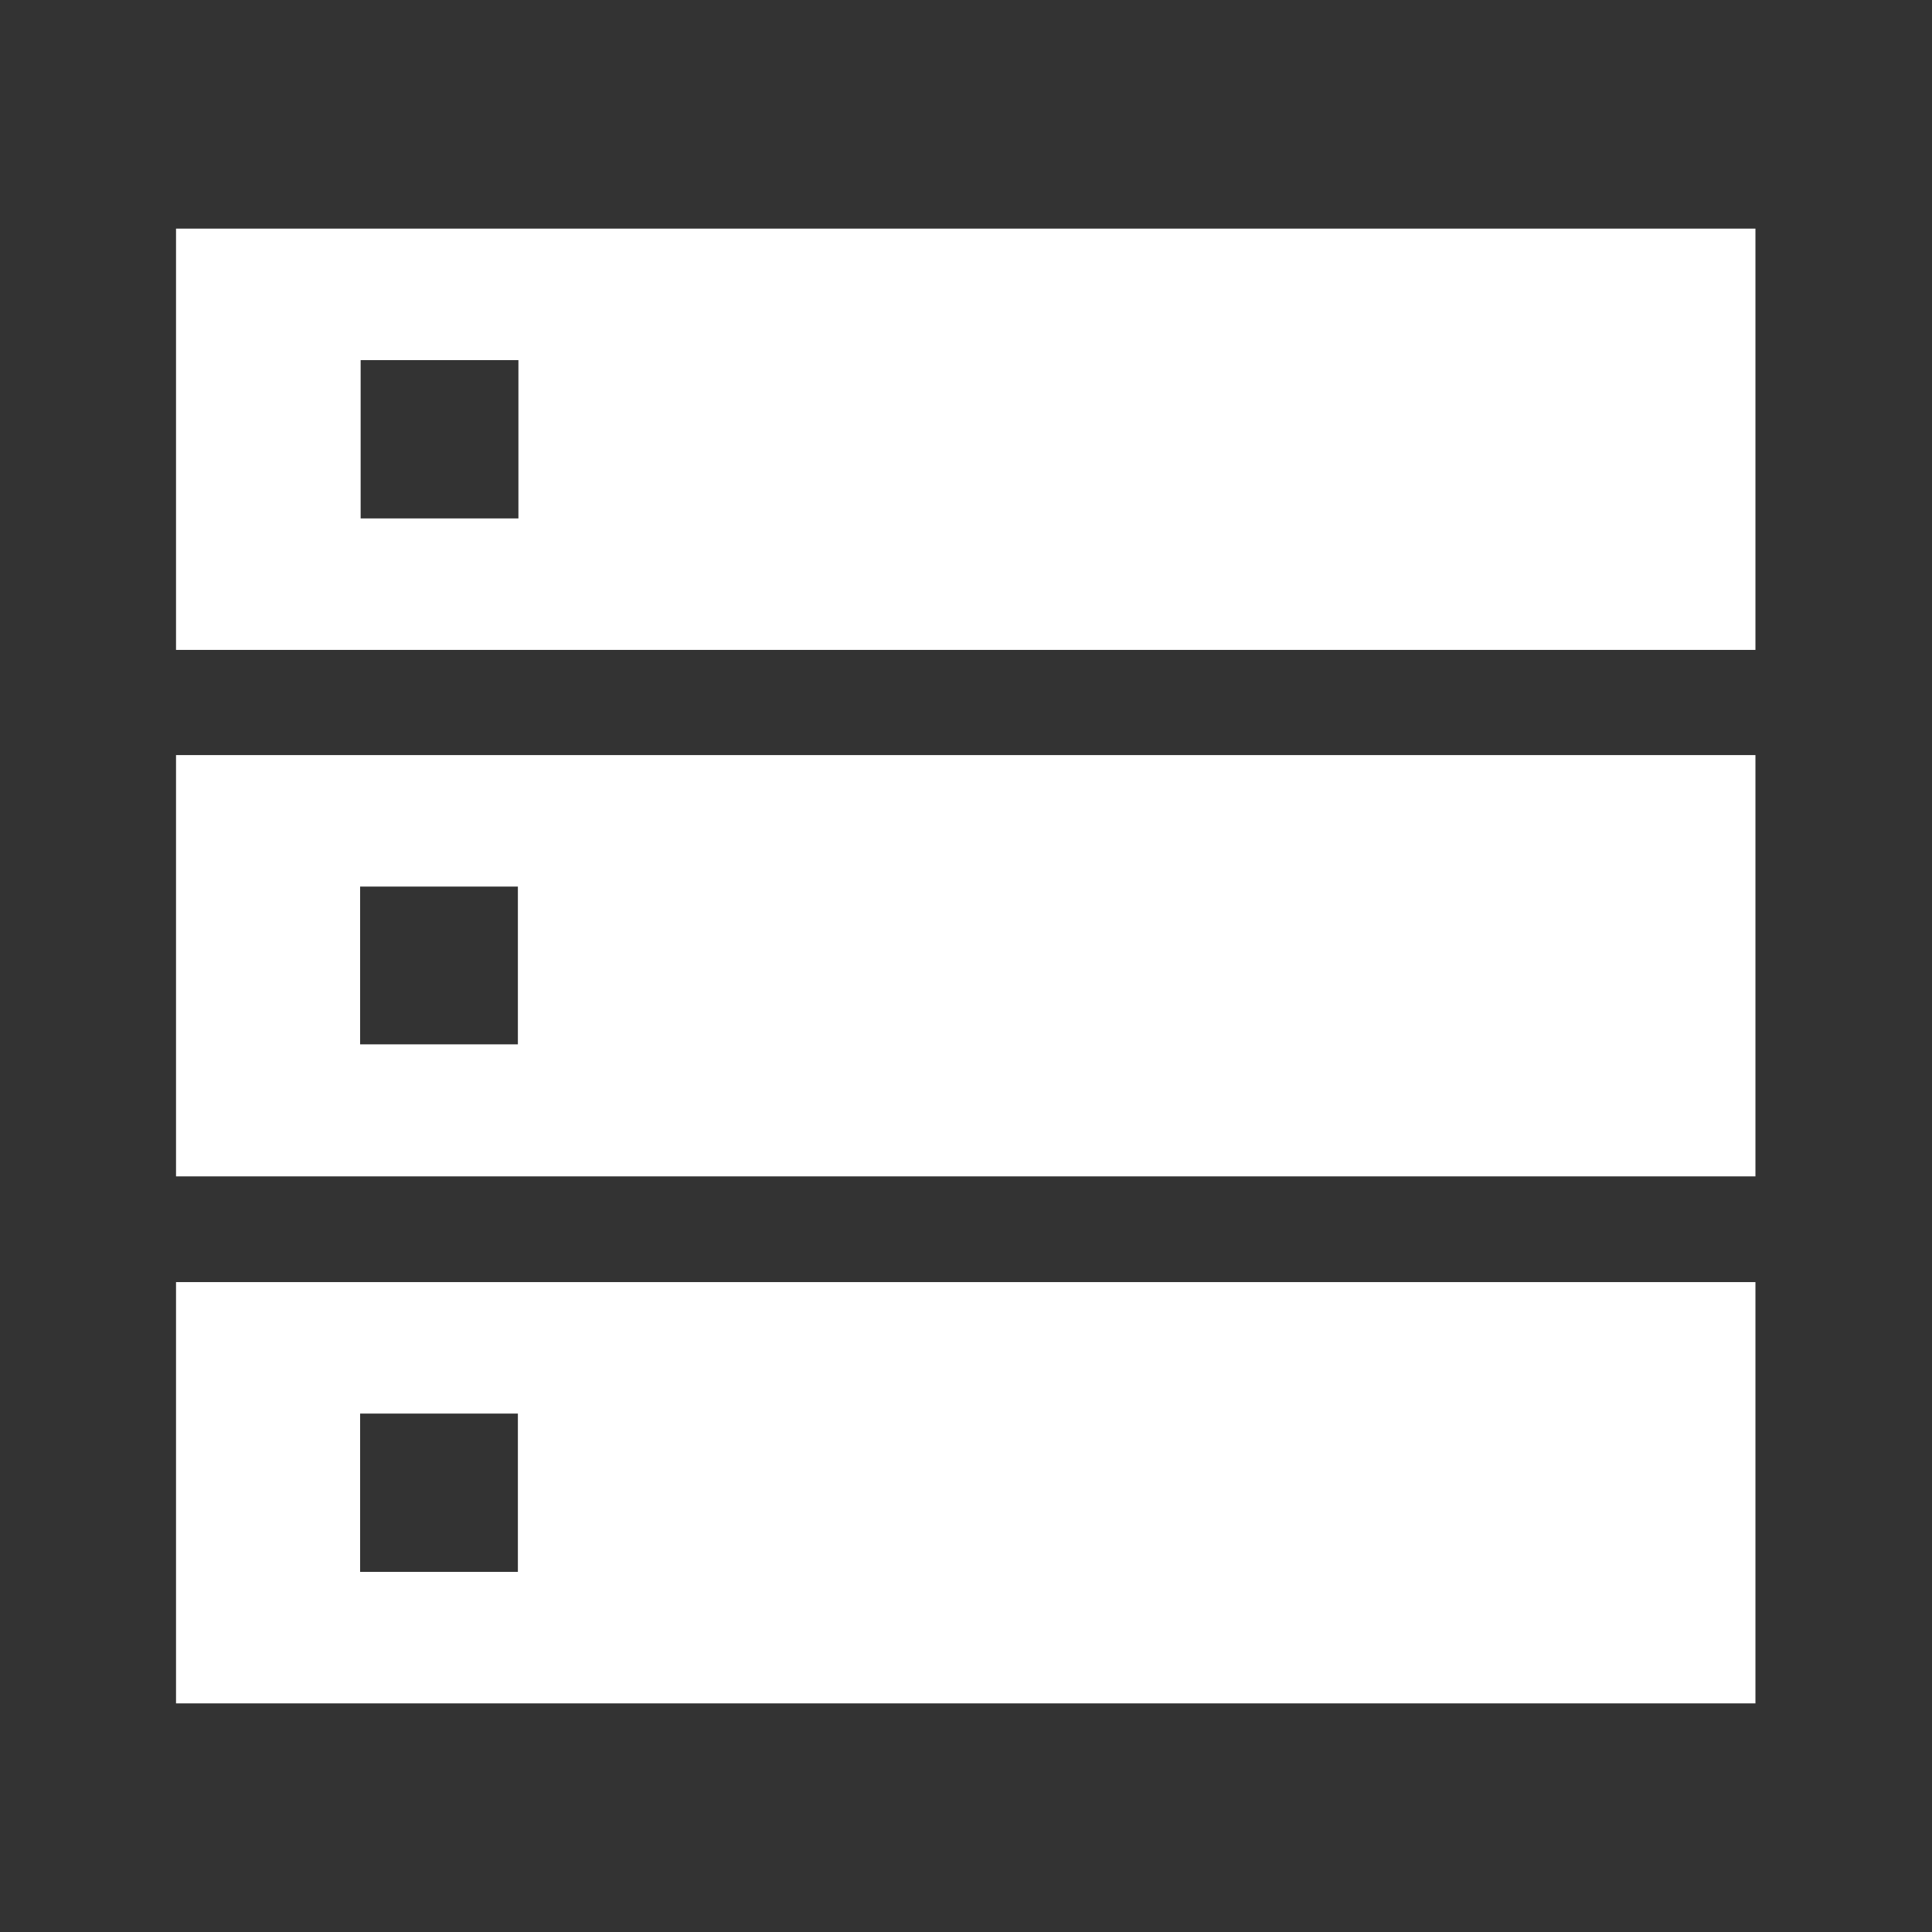
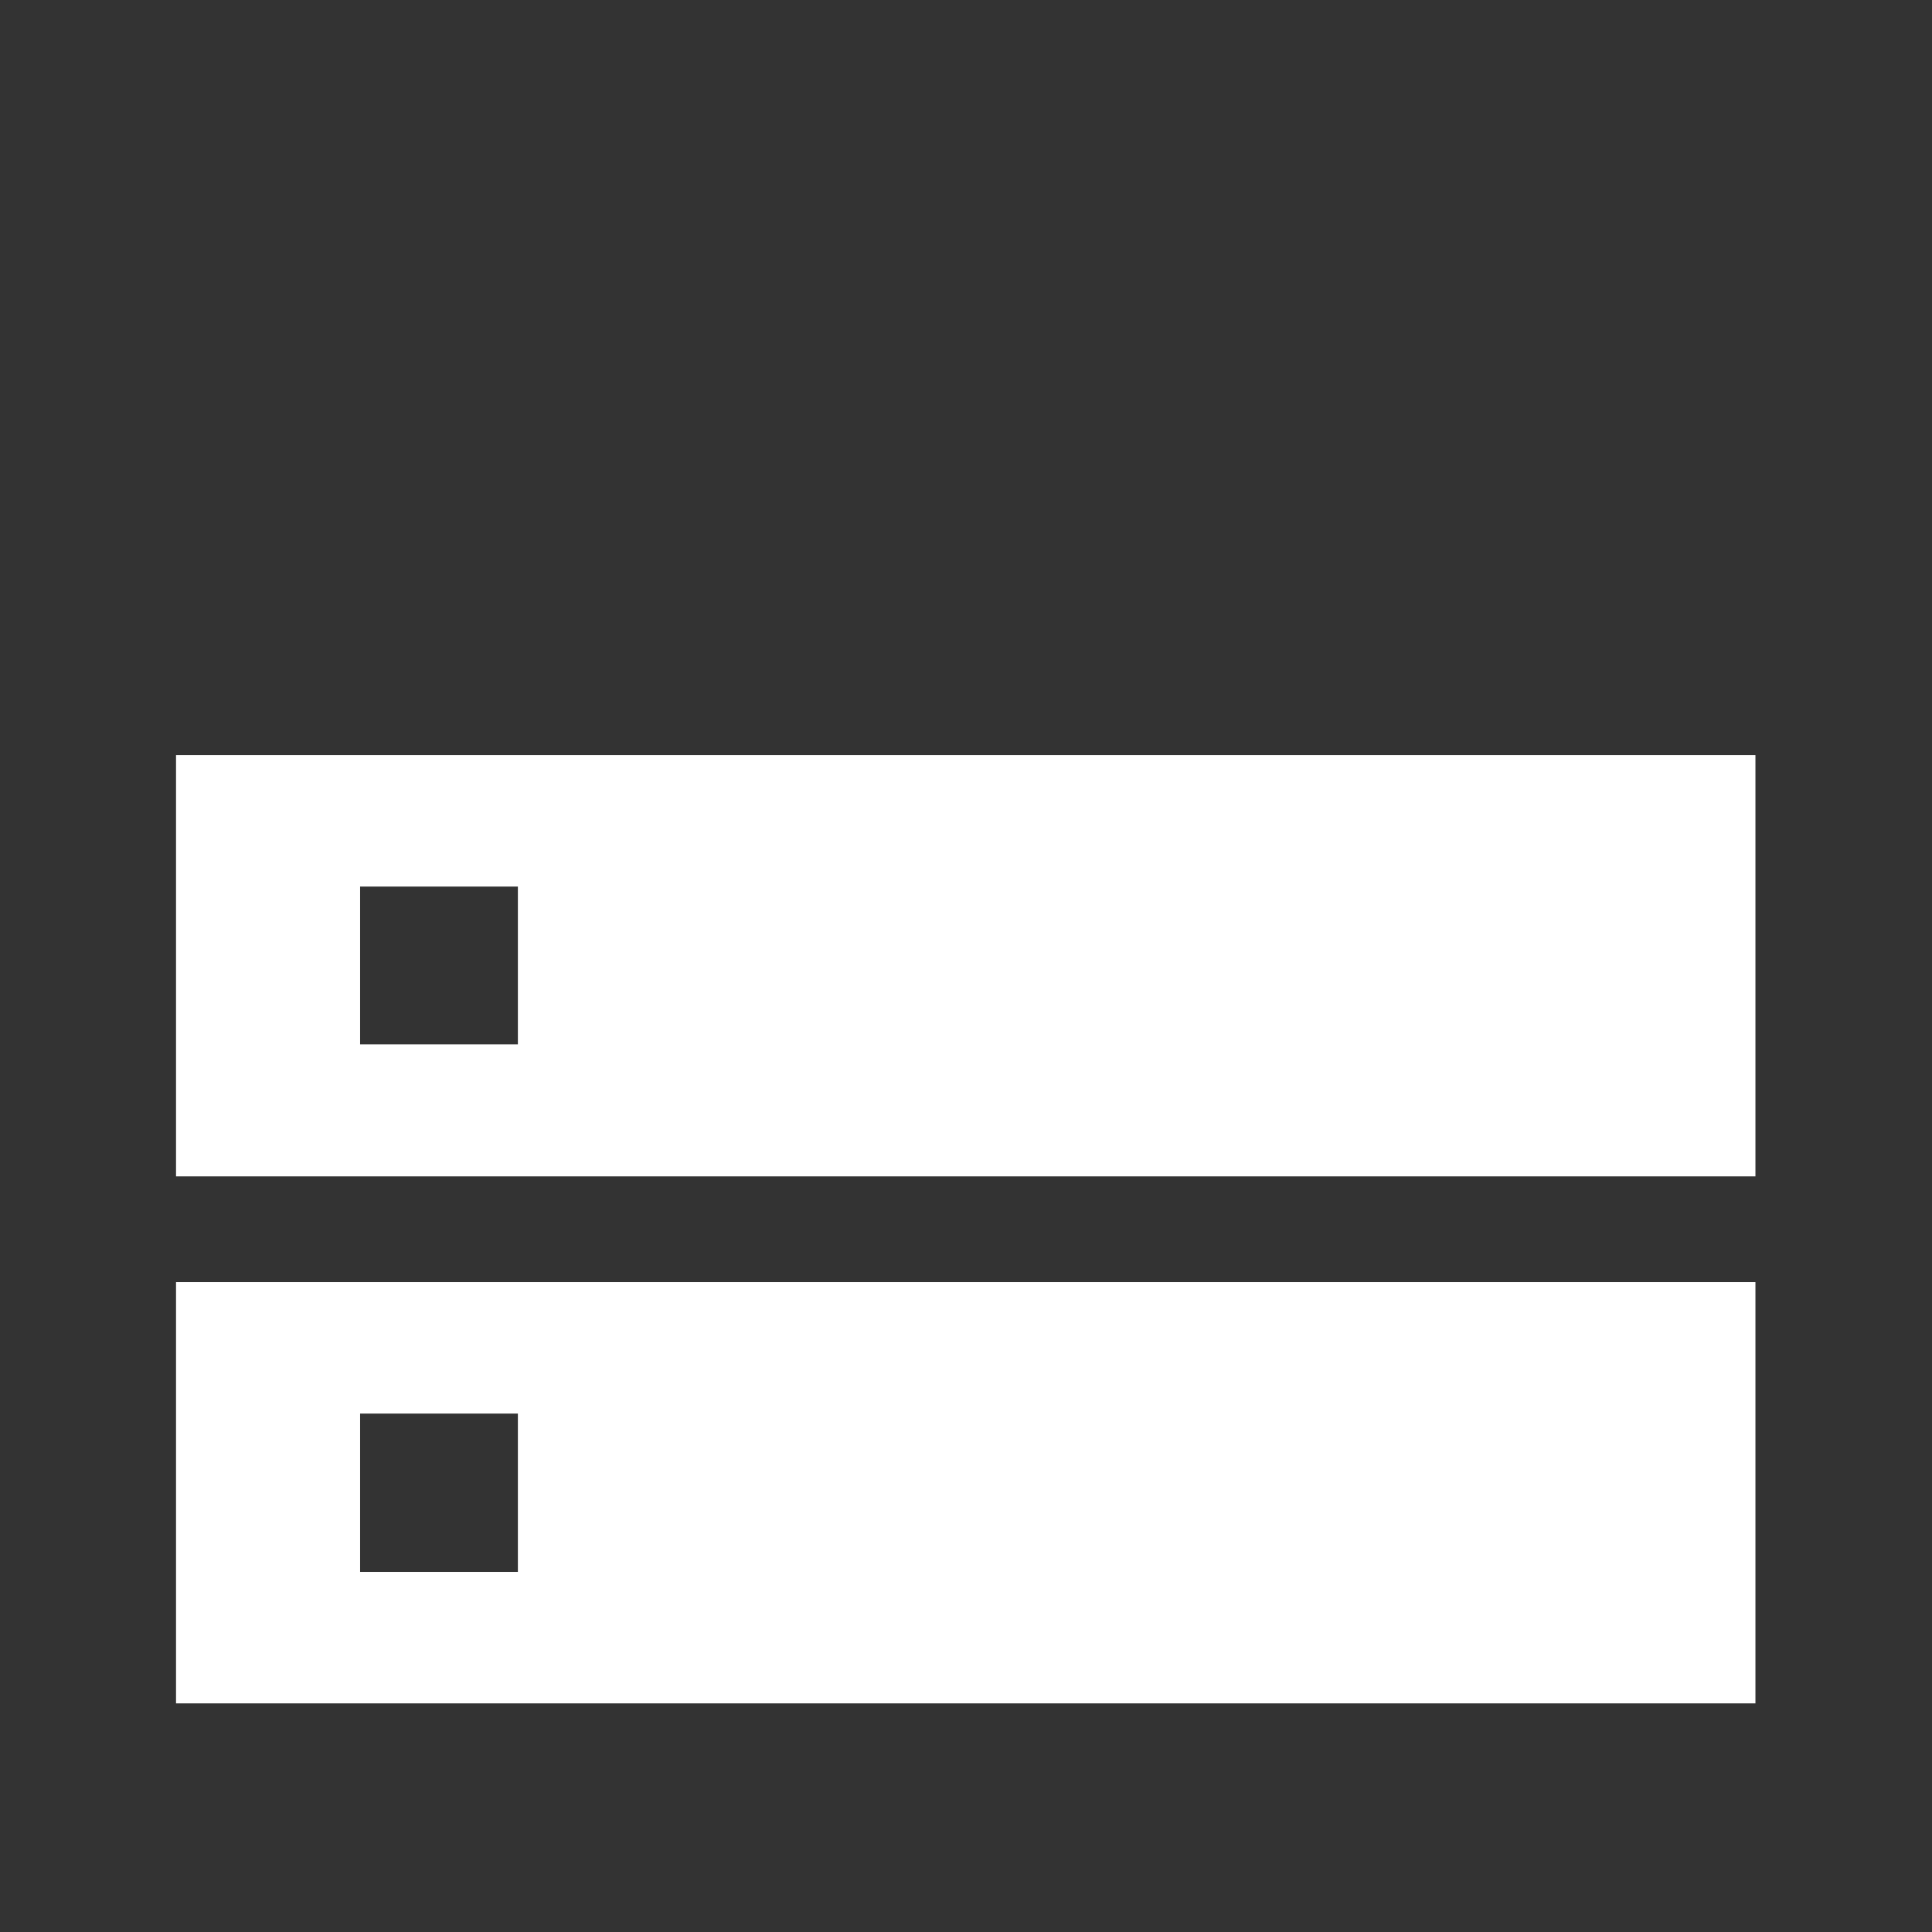
<svg xmlns="http://www.w3.org/2000/svg" id="a" width="36" height="36" viewBox="0 0 36 36">
  <rect x="0" y="0" width="36" height="36" fill="#333333" stroke="none" />
  <rect width="36" height="36" style="fill:none;" />
  <g>
-     <path id="b" d="M3.28,4.26v7.85h29.43V4.26H3.28Zm6.38,5.4h-2.94v-2.95h2.94v2.95Z" style="fill:#fff;" />
    <path id="c" d="M3.28,21.92h29.43v-7.85H3.28v7.85Zm3.43-5.4h2.94v2.94h-2.94v-2.94Z" style="fill:#fff;" />
    <path id="d" d="M3.28,31.74h29.43v-7.85H3.28v7.85Zm3.43-5.4h2.94v2.95h-2.94v-2.95Z" style="fill:#fff;" />
  </g>
</svg>